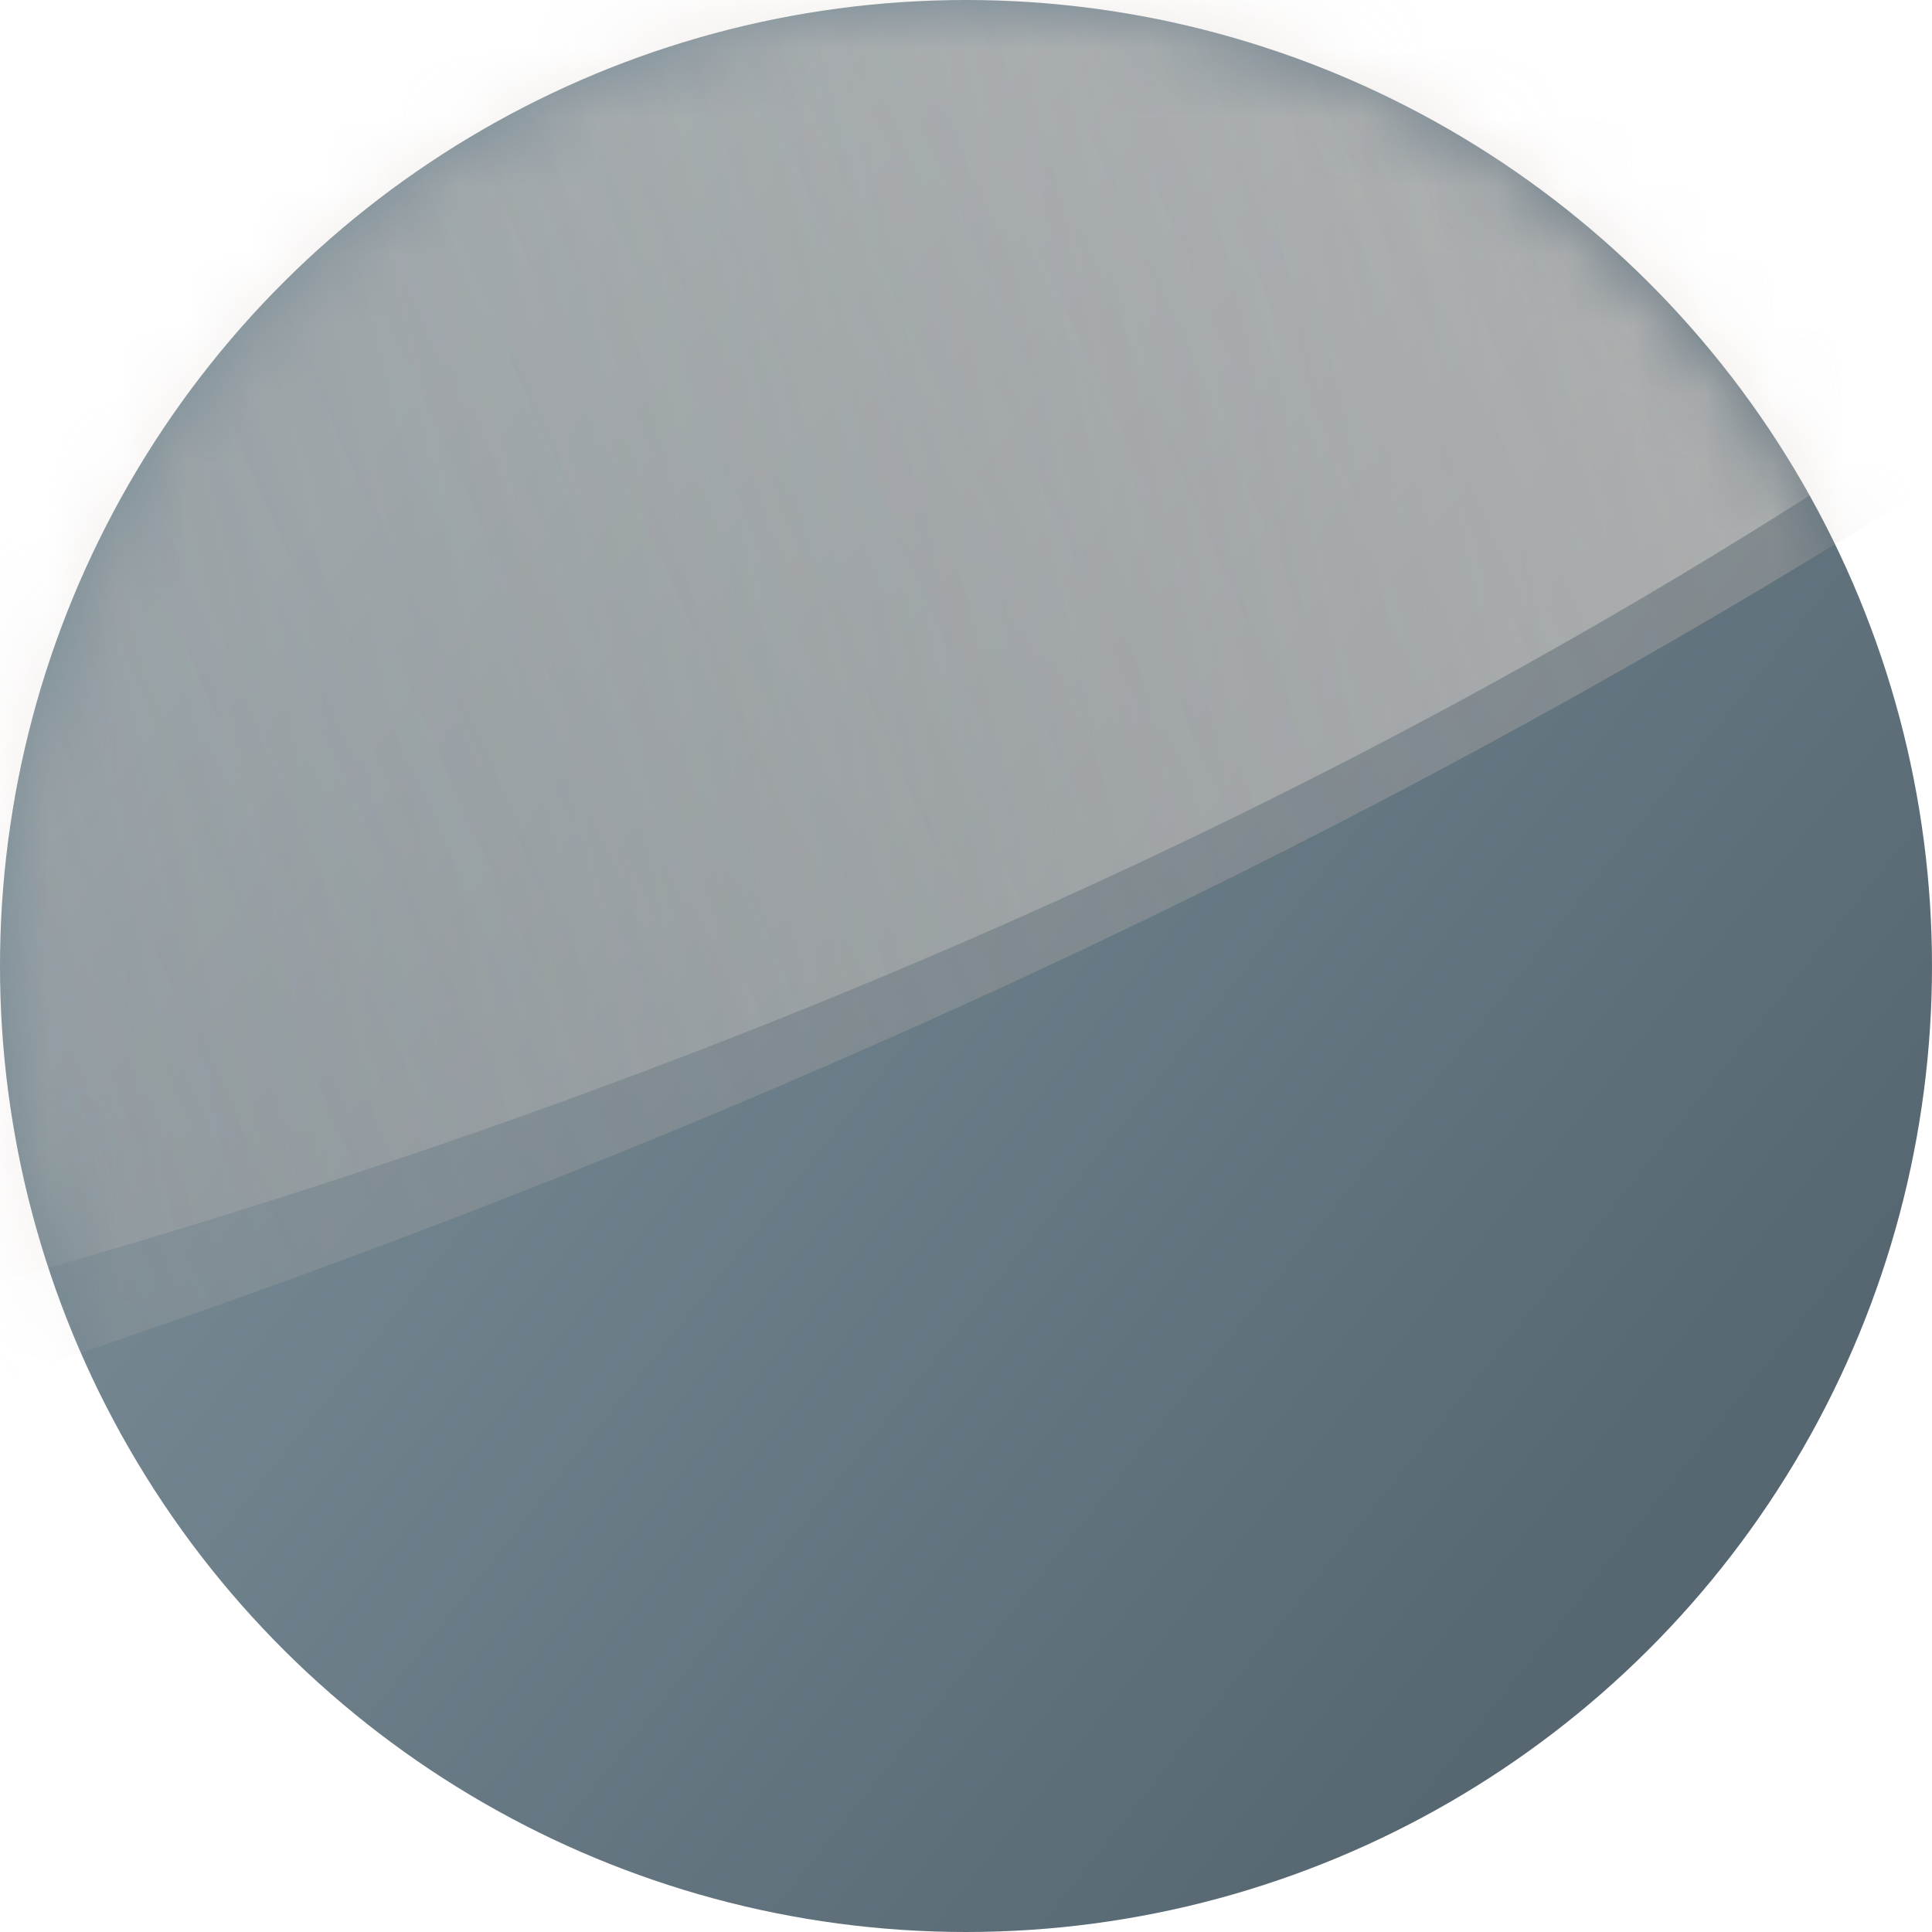
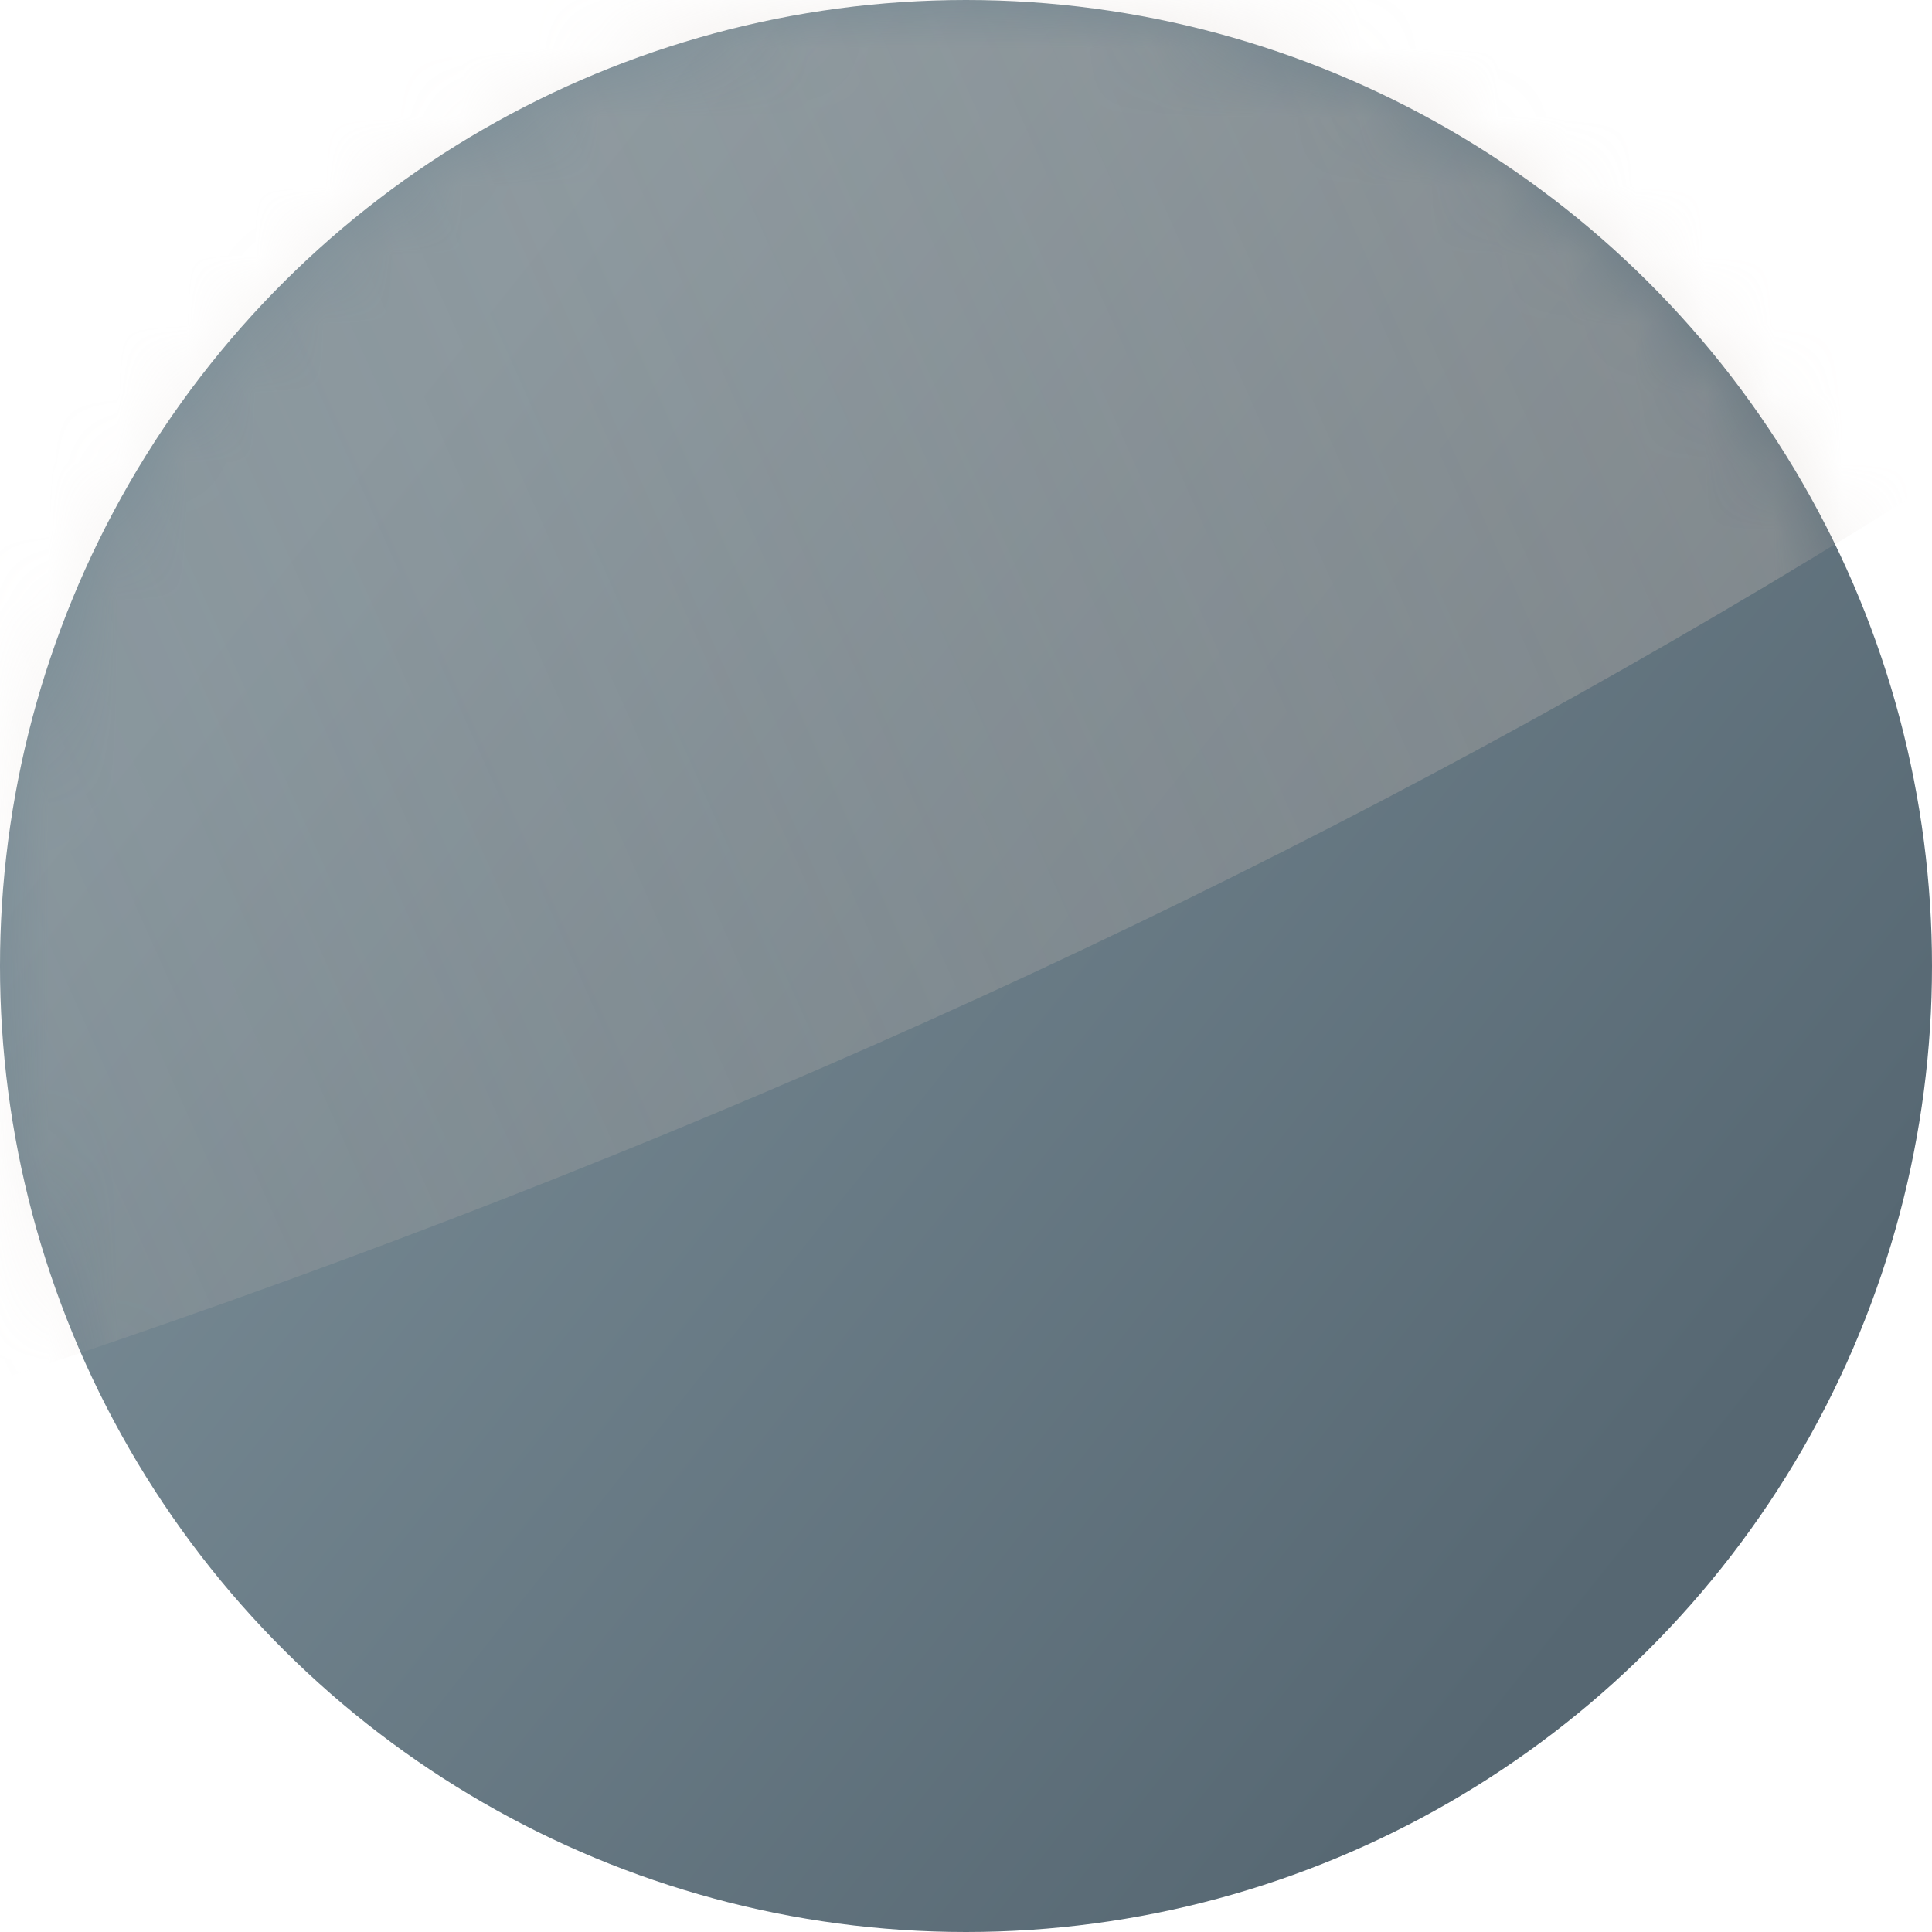
<svg xmlns="http://www.w3.org/2000/svg" fill="none" version="1.1" width="28" height="28" viewBox="0 0 28 28">
  <defs>
    <linearGradient x1="0.133" y1="0.203" x2="0.677" y2="0.885" id="master_svg0_221_8830">
      <stop offset="0%" stop-color="#566772" stop-opacity="1" />
      <stop offset="100%" stop-color="#7B8E98" stop-opacity="1" />
    </linearGradient>
    <mask id="master_svg1_221_9044" style="mask-type:alpha" maskUnits="userSpaceOnUse">
      <g transform="matrix(0,-1,-1,0,56,56)">
        <ellipse cx="42" cy="42" rx="14" ry="14" fill="#FFFFFF" fill-opacity="1" />
      </g>
    </mask>
    <filter id="master_svg2_221_9045" filterUnits="objectBoundingBox" color-interpolation-filters="sRGB" x="-5.25" y="-5.25" width="46.533" height="56.925">
      <feFlood flood-opacity="0" result="BackgroundImageFix" />
      <feBlend mode="normal" in="SourceGraphic" in2="BackgroundImageFix" result="shape" />
      <feGaussianBlur stdDeviation="1.312" result="effect1_foregroundBlur" />
    </filter>
    <linearGradient x1="0.742" y1="0.193" x2="0.312" y2="0.952" id="master_svg3_221_8820">
      <stop offset="0%" stop-color="#FFFBF8" stop-opacity="1" />
      <stop offset="100%" stop-color="#CDBFB6" stop-opacity="0" />
    </linearGradient>
    <filter id="master_svg4_221_9047" filterUnits="objectBoundingBox" color-interpolation-filters="sRGB" x="-28.875" y="-28.875" width="105.386" height="118.786">
      <feFlood flood-opacity="0" result="BackgroundImageFix" />
      <feBlend mode="normal" in="SourceGraphic" in2="BackgroundImageFix" result="shape" />
      <feGaussianBlur stdDeviation="7.219" result="effect1_foregroundBlur" />
    </filter>
    <linearGradient x1="0.73" y1="0.106" x2="0.393" y2="0.905" id="master_svg5_221_8815">
      <stop offset="0%" stop-color="#CDBFB6" stop-opacity="1" />
      <stop offset="100%" stop-color="#CDBFB6" stop-opacity="0" />
    </linearGradient>
  </defs>
  <g>
    <g>
      <g transform="matrix(0,-1,-1,0,56,56)">
        <ellipse cx="42" cy="42" rx="14" ry="14" fill="url(#master_svg0_221_8830)" fill-opacity="1" />
      </g>
      <g mask="url(#master_svg1_221_9044)">
        <g transform="matrix(0.849,0.528,-0.528,0.849,-11.549,-6.337)" style="opacity:0.4;" filter="url(#master_svg2_221_9045)">
-           <path d="M8.402,-12.06C3.547,-7.217,2.799,35.257,18.646,19.549Q34.493,3.841,41.364,-13.334C26.673,-32.109,15.694,-20.031,10.094,-13.871C9.46,-13.174,8.895,-12.552,8.402,-12.06Z" fill="url(#master_svg3_221_8820)" fill-opacity="1" />
-         </g>
+           </g>
        <g transform="matrix(0.857,0.515,-0.515,0.857,-17.258,-5.433)" style="opacity:0.4;" filter="url(#master_svg4_221_9047)">
          <path d="M5.226,-18.909C-1.193,-12.542,-2.181,43.301,18.769,22.649Q39.718,1.997,48.802,-20.584C29.38,-45.268,14.866,-29.389,7.463,-21.29C6.625,-20.373,5.878,-19.556,5.226,-18.909Z" fill="url(#master_svg5_221_8815)" fill-opacity="1" />
        </g>
      </g>
    </g>
  </g>
</svg>